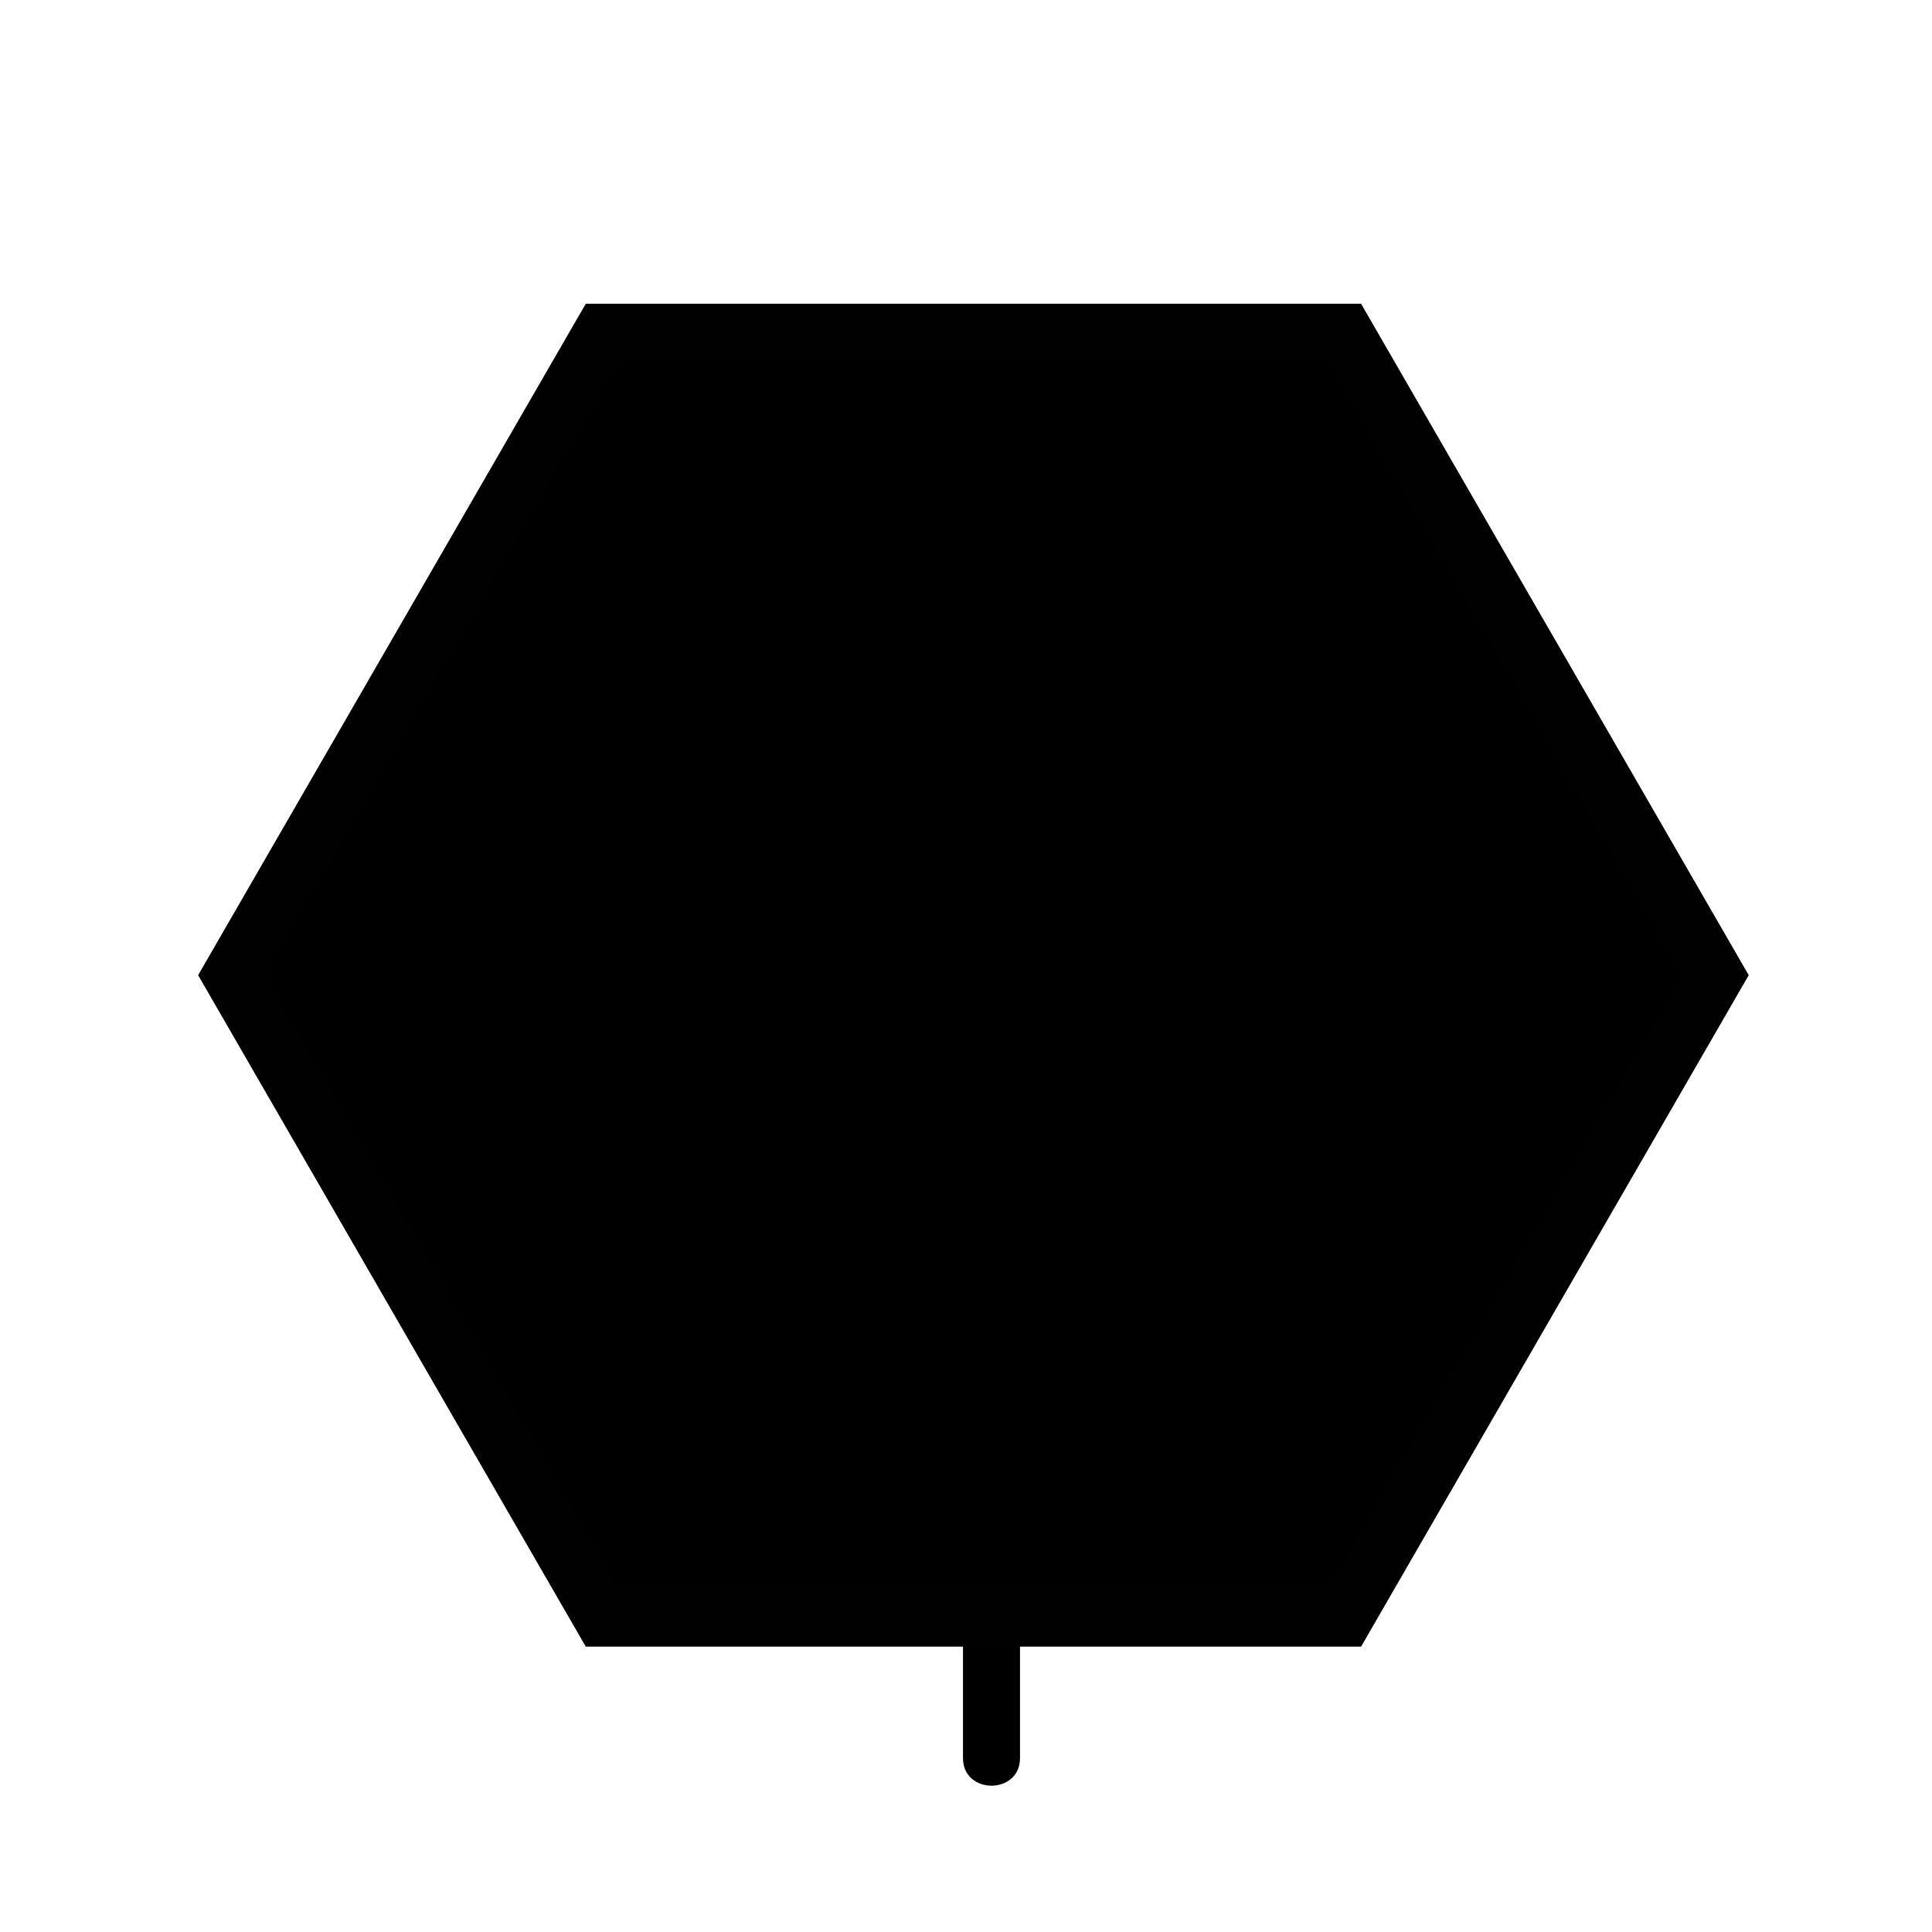
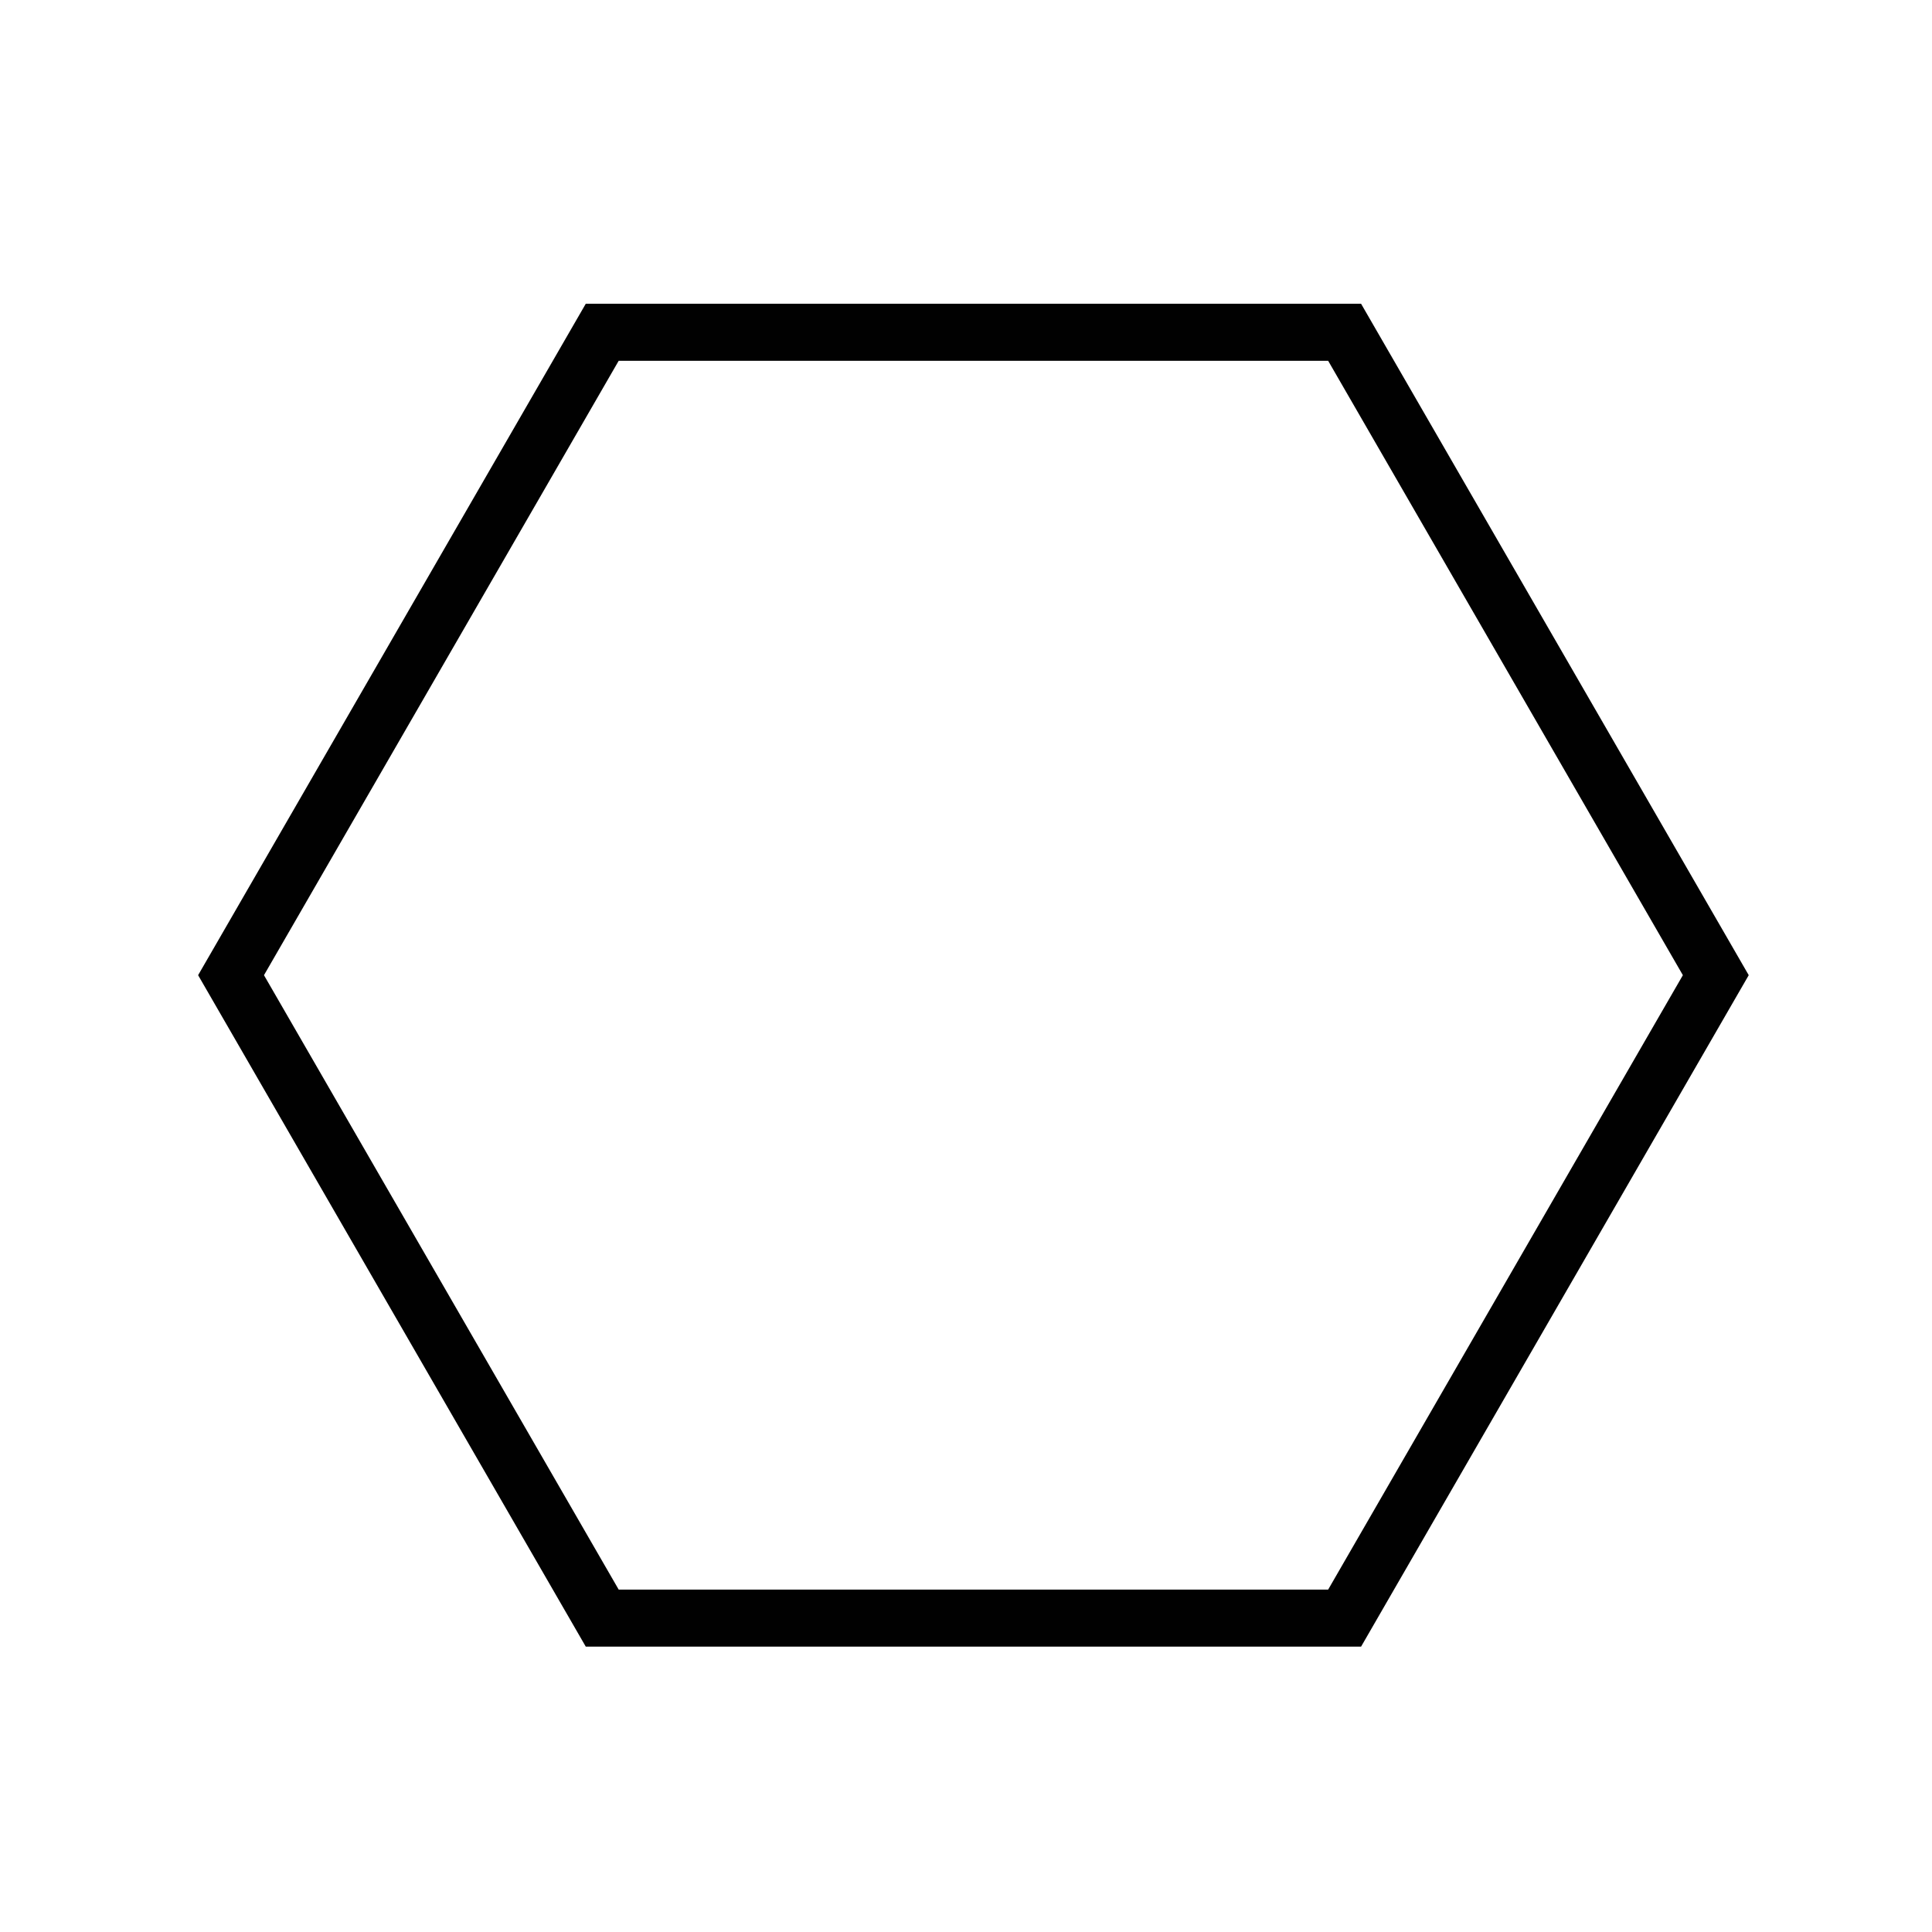
<svg xmlns="http://www.w3.org/2000/svg" width="800px" height="800px" version="1.1" viewBox="144 144 512 512">
  <defs>
    <clipPath id="a">
      <path d="m148.09 148.09h503.81v503.81h-503.81z" />
    </clipPath>
  </defs>
-   <path d="m399.2 434.41v175.5c0 9.754 15.113 9.754 15.113 0v-175.5c0-9.75-15.113-9.75-15.113 0z" />
-   <path d="m303.61 572.83-98.371-170.39 98.371-170.38h196.74l98.367 170.38-98.367 170.39z" />
  <g clip-path="url(#a)">
    <path transform="matrix(5.038 0 0 5.038 148.09 148.09)" d="m30.867 84.305-19.525-33.82 19.525-33.819h39.051l19.525 33.819-19.525 33.82z" fill="none" stroke="#010101" stroke-miterlimit="10" stroke-width="3" />
  </g>
</svg>